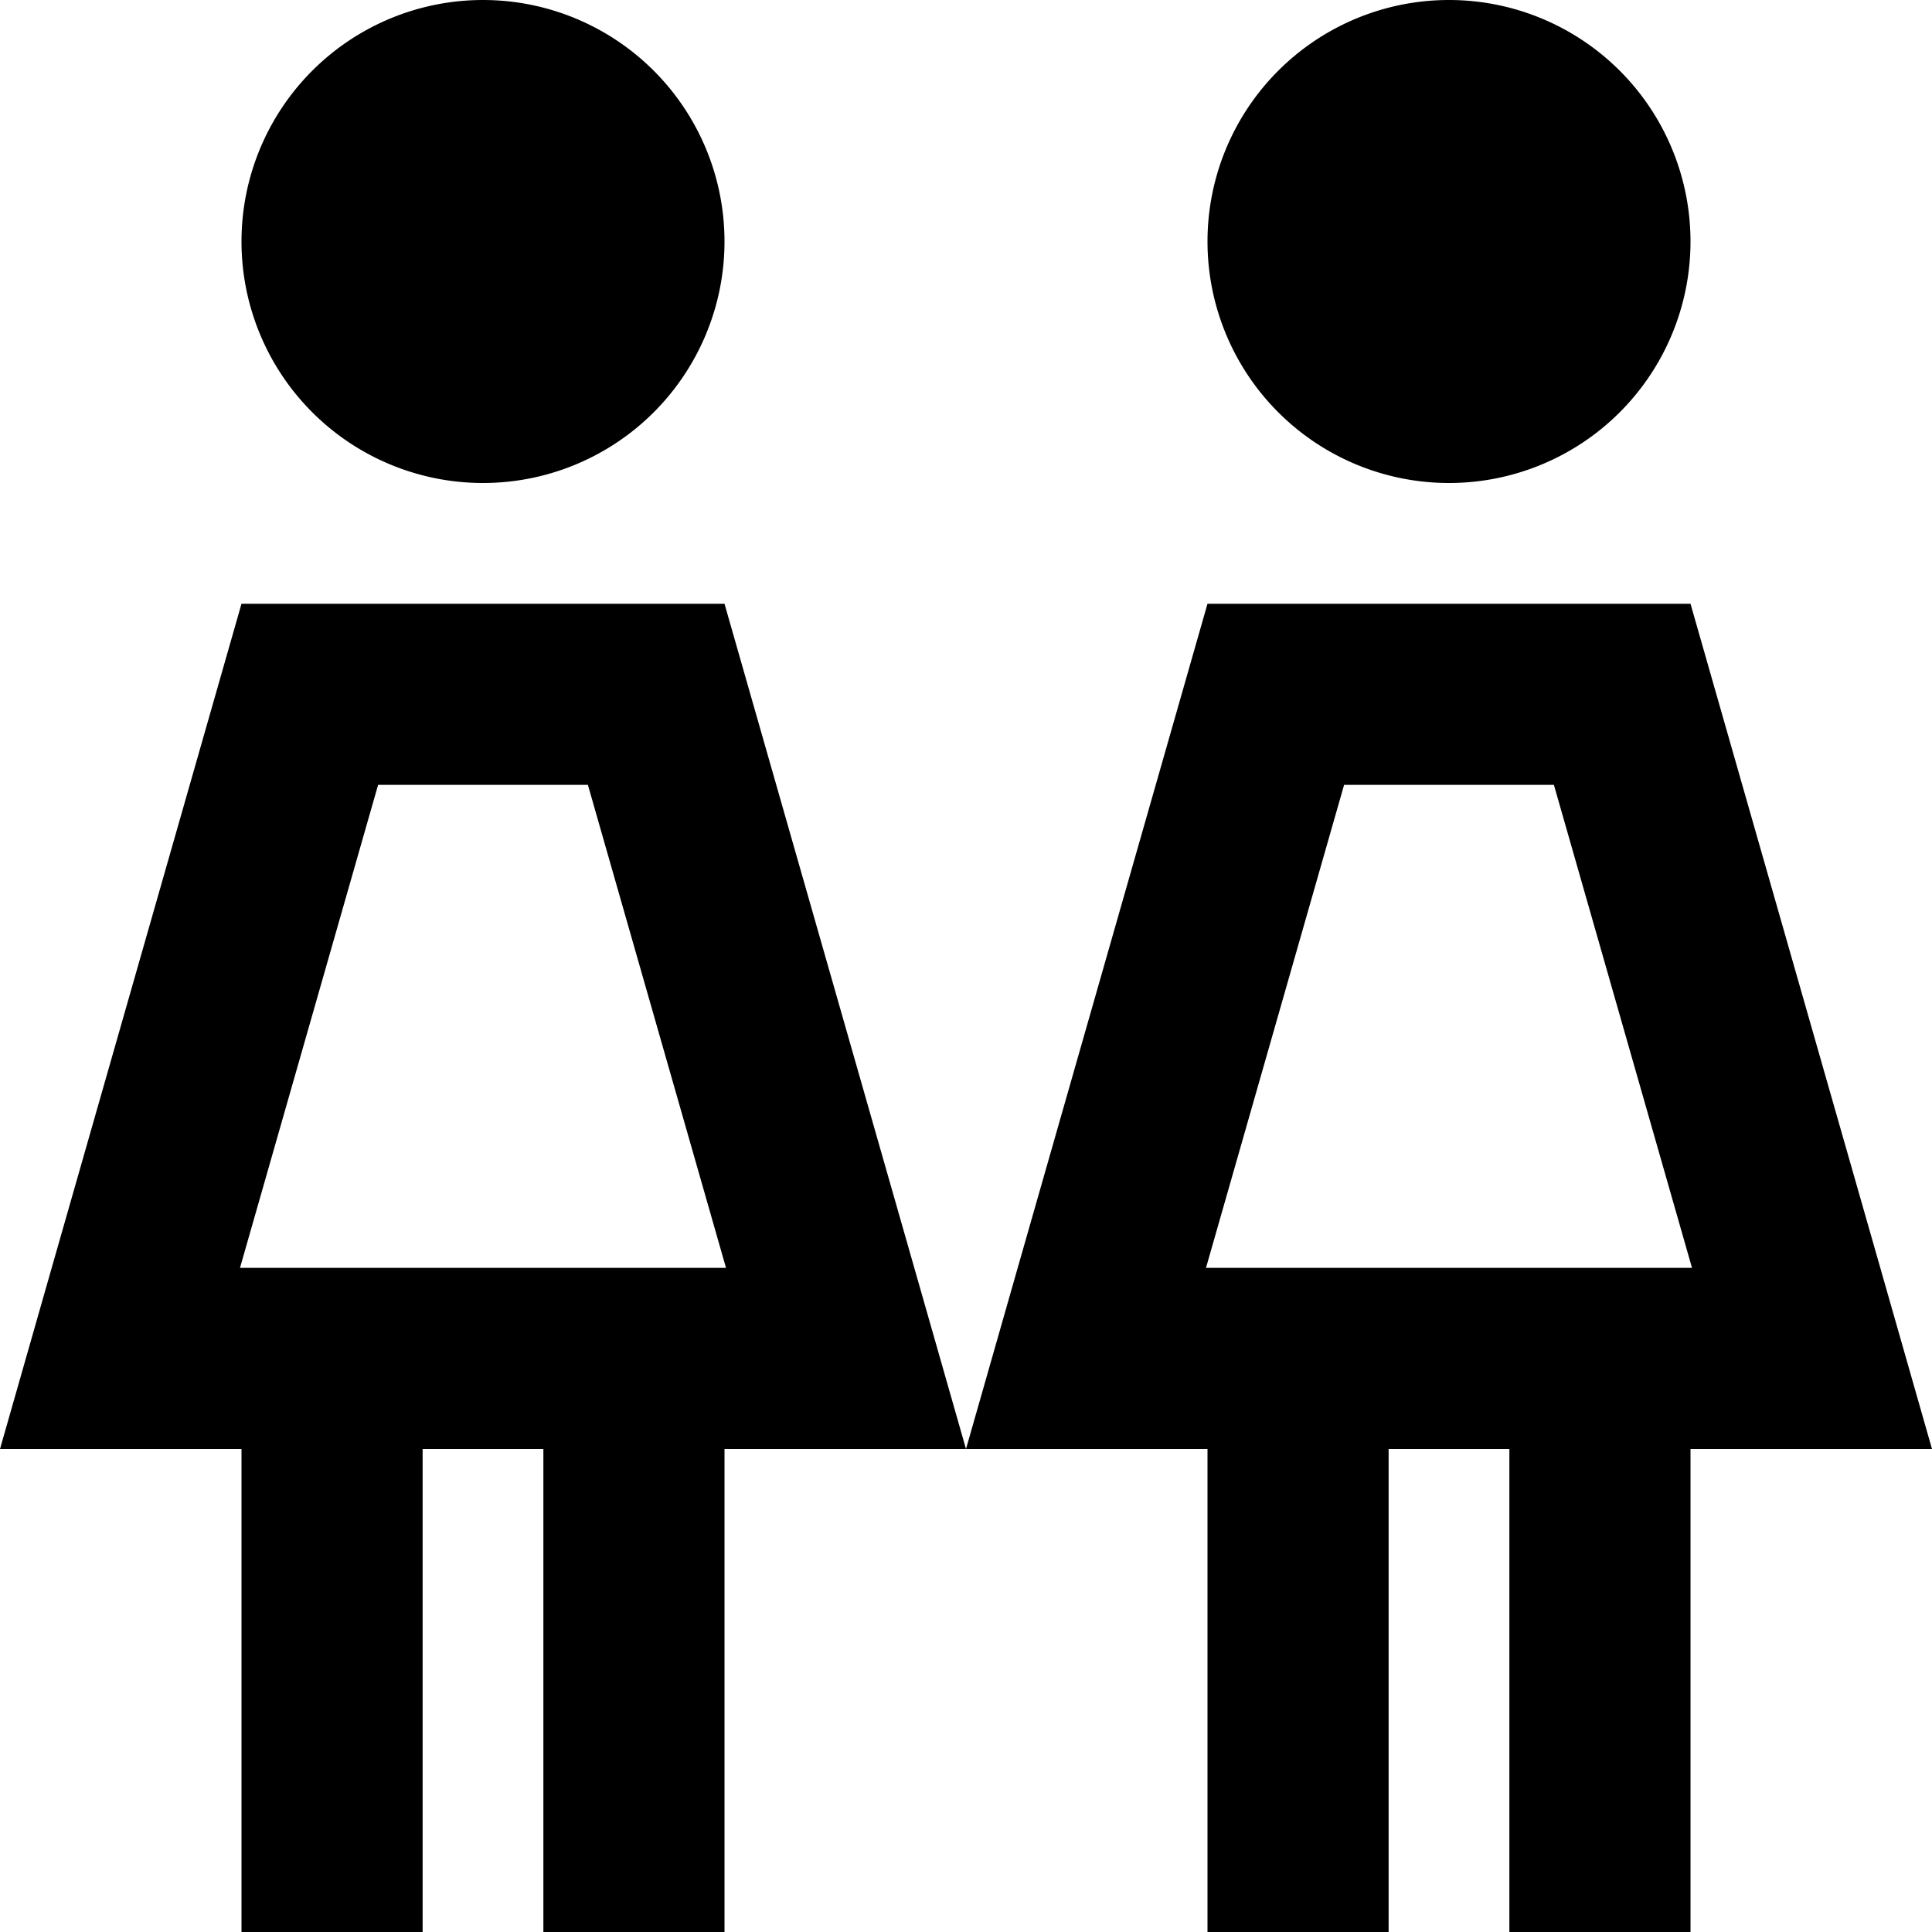
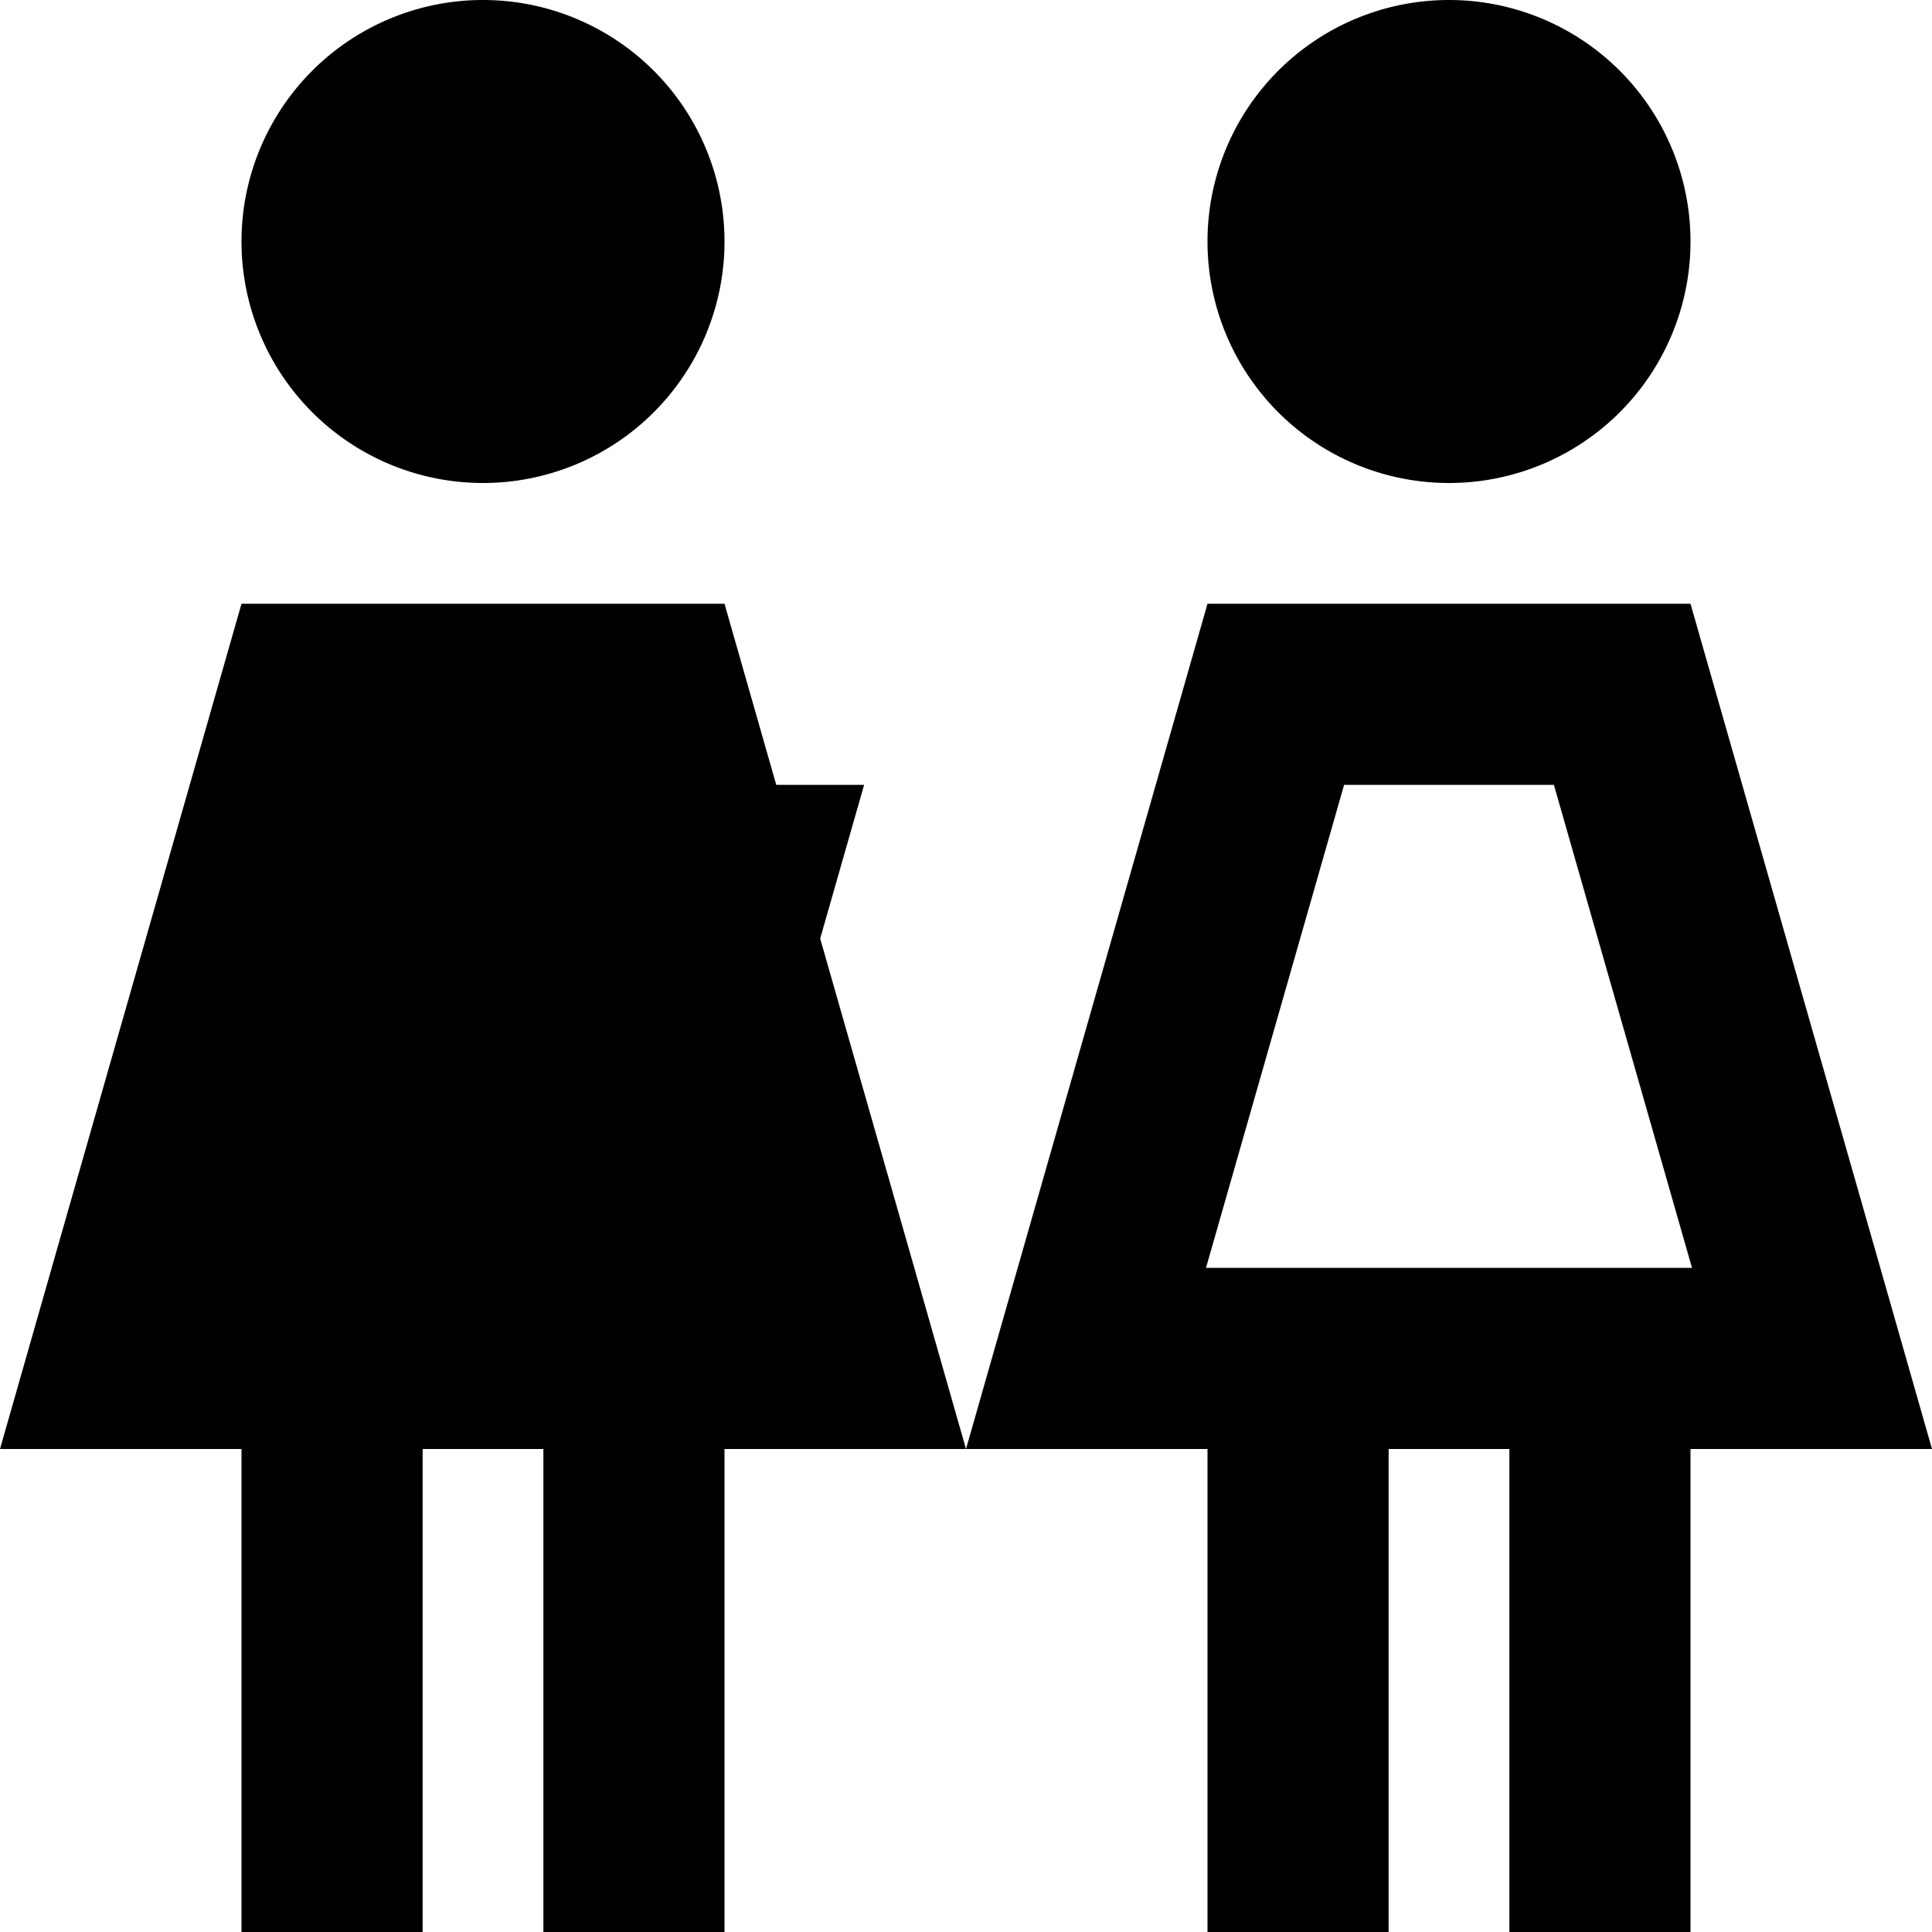
<svg xmlns="http://www.w3.org/2000/svg" viewBox="0 0 512 512">
-   <path d="M192 64A64 64 0 1 0 64 64a64 64 0 1 0 128 0zM100.2 208h55.6l36.6 128H63.6l36.6-128zM192 160H64L13.7 336 0 384H49.9 64V488v24h48V488 384h32V488v24h48V488 384h14.1H256h49.9H320V488v24h48V488 384h32V488v24h48V488 384h14.1H512l-13.7-48L448 160H320L269.7 336 256 384l-13.7-48L192 160zM448 64A64 64 0 1 0 320 64a64 64 0 1 0 128 0zM356.2 208h55.6l36.6 128H319.6l36.6-128z" />
+   <path d="M192 64A64 64 0 1 0 64 64a64 64 0 1 0 128 0zM100.2 208h55.6l36.6 128l36.6-128zM192 160H64L13.7 336 0 384H49.9 64V488v24h48V488 384h32V488v24h48V488 384h14.1H256h49.9H320V488v24h48V488 384h32V488v24h48V488 384h14.1H512l-13.7-48L448 160H320L269.7 336 256 384l-13.7-48L192 160zM448 64A64 64 0 1 0 320 64a64 64 0 1 0 128 0zM356.2 208h55.6l36.6 128H319.6l36.6-128z" />
</svg>